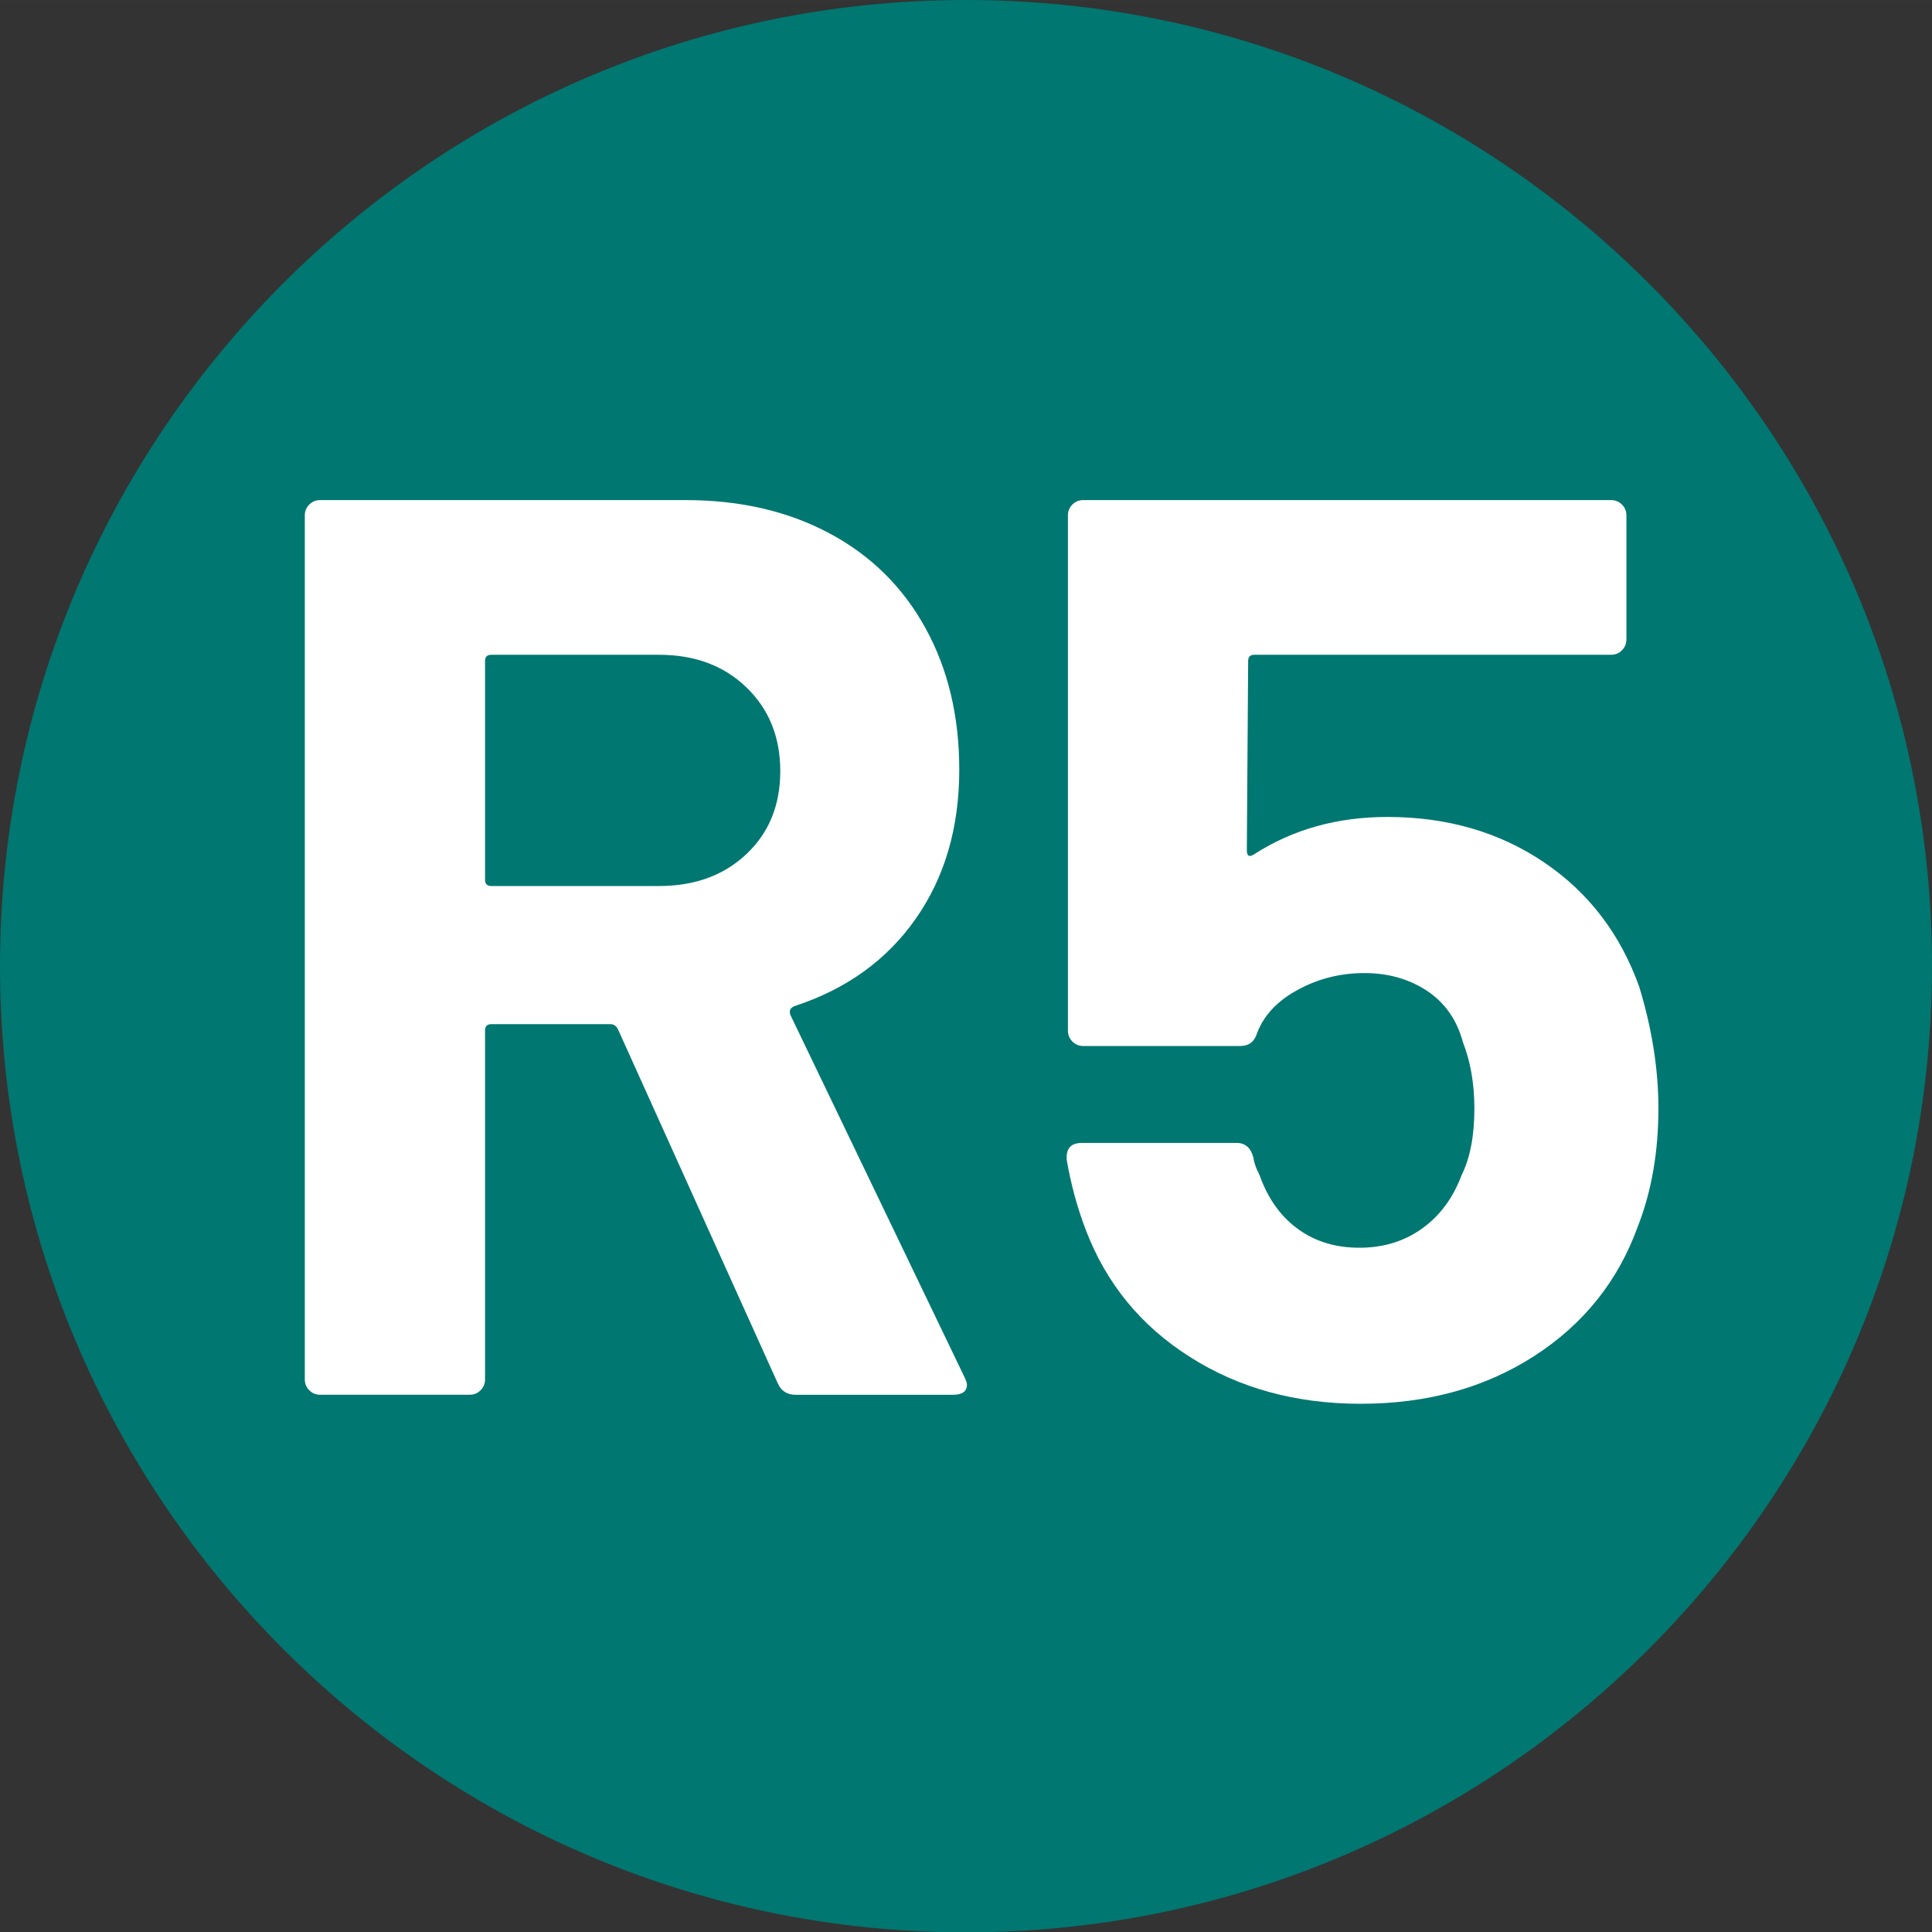
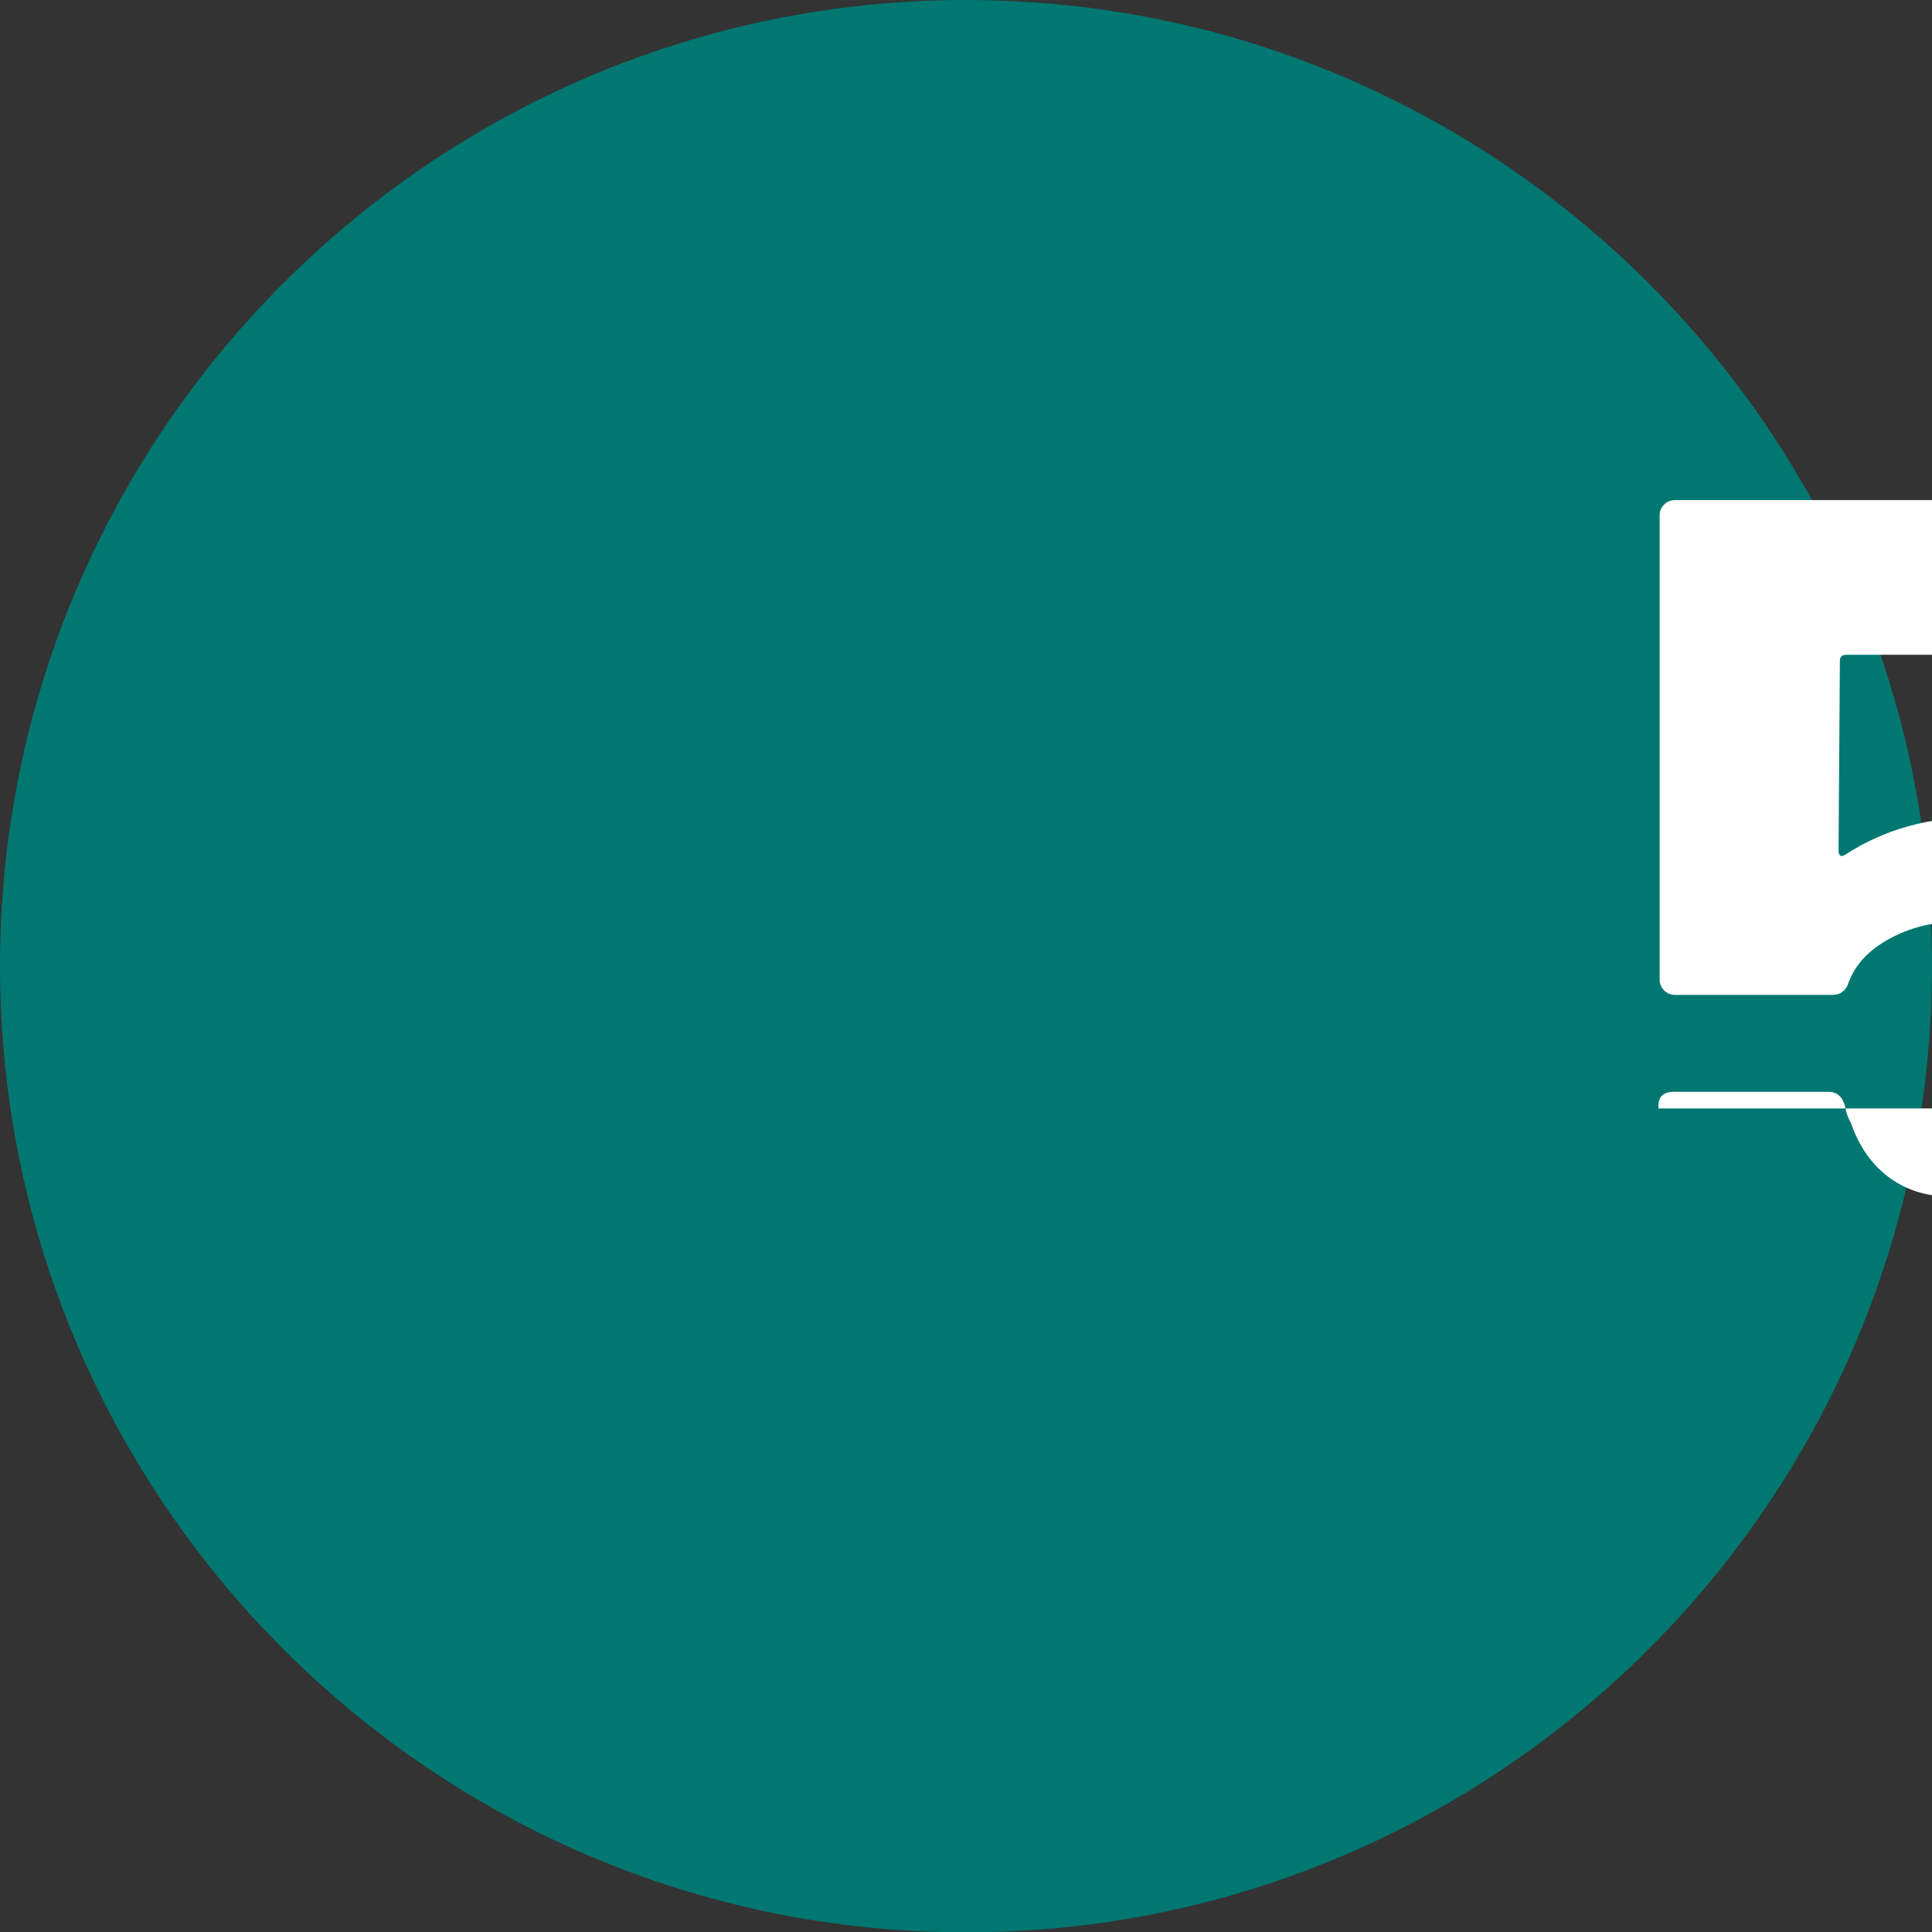
<svg xmlns="http://www.w3.org/2000/svg" width="16.003mm" height="16.006mm" viewBox="0 0 45.364 45.372">
  <rect x="0" y="0" width="45.364" height="45.372" fill="#333333" stroke="none" />
  <defs>
    <style>
      .uuid-23a15aaa-8a90-49e3-8dab-8b6a2df34b13 {
        fill: #fff;
      }

      .uuid-64606444-21e8-486e-892d-3423e0ffeba4 {
        fill: #007771;
      }
    </style>
  </defs>
  <g id="uuid-afd09d18-f52c-404d-b8c4-b985781fd642" data-name="Calque 1" />
  <g id="uuid-f2145546-151e-4187-af34-19fe2738f850" data-name="Calque 2">
    <g id="uuid-30a19a0d-be69-4ef6-b0b6-9039e7914147" data-name="Calque 1">
      <g>
        <path class="uuid-64606444-21e8-486e-892d-3423e0ffeba4" d="M22.68,0C10.172,0,0,10.176,0,22.684c0,12.512,10.172,22.688,22.68,22.688s22.684-10.176,22.684-22.688C45.364,10.176,35.188,0,22.68,0" />
        <g>
-           <path class="uuid-23a15aaa-8a90-49e3-8dab-8b6a2df34b13" d="M18.262,32.48l-3.752-8.312c-.041-.082-.1-.121-.18-.121h-2.791c-.102,0-.15,.051-.15,.148v8.195c0,.098-.035,.184-.105,.254s-.154,.105-.256,.105h-3.51c-.102,0-.186-.035-.256-.105s-.105-.156-.105-.254V12.101c0-.098,.035-.184,.105-.254s.154-.105,.256-.105h8.582c1.281,0,2.406,.262,3.377,.781s1.721,1.258,2.25,2.219c.531,.961,.797,2.07,.797,3.332,0,1.359-.342,2.527-1.021,3.496-.68,.973-1.631,1.656-2.852,2.055-.1,.043-.129,.113-.09,.211l4.082,8.492c.039,.082,.061,.141,.061,.184,0,.16-.111,.238-.33,.238h-3.691c-.201,0-.342-.09-.42-.27ZM11.389,15.523v5.133c0,.098,.049,.148,.15,.148h3.932c.84,0,1.525-.25,2.055-.75s.795-1.148,.795-1.949-.266-1.457-.795-1.965c-.529-.512-1.215-.766-2.055-.766h-3.932c-.102,0-.15,.047-.15,.148Z" />
-           <path class="uuid-23a15aaa-8a90-49e3-8dab-8b6a2df34b13" d="M38.94,26.027c0,1.02-.16,1.941-.48,2.762-.461,1.281-1.27,2.297-2.43,3.047-1.162,.75-2.521,1.125-4.082,1.125-1.521,0-2.857-.367-4.006-1.098-1.152-.73-1.967-1.723-2.447-2.984-.199-.52-.35-1.07-.449-1.652v-.059c0-.219,.119-.332,.359-.332h3.631c.201,0,.33,.113,.391,.332,.02,.121,.051,.219,.09,.301,.041,.078,.07,.148,.09,.211,.201,.52,.5,.918,.9,1.199s.871,.418,1.41,.418c.561,0,1.051-.148,1.471-.449,.422-.301,.73-.719,.932-1.258,.199-.402,.299-.922,.299-1.562,0-.578-.09-1.102-.27-1.559-.141-.523-.42-.922-.84-1.203-.42-.277-.91-.418-1.471-.418s-1.08,.129-1.561,.391c-.48,.258-.801,.598-.961,1.02-.061,.199-.189,.301-.391,.301h-3.691c-.1,0-.184-.035-.254-.105s-.105-.156-.105-.258V12.101c0-.098,.035-.184,.105-.254s.154-.105,.254-.105h12.396c.1,0,.184,.035,.254,.105s.105,.156,.105,.254v2.91c0,.102-.035,.188-.105,.258s-.154,.105-.254,.105h-8.375c-.1,0-.148,.047-.148,.148l-.031,4.441c0,.141,.061,.172,.18,.09,.9-.578,1.941-.871,3.123-.871,1.398,0,2.625,.355,3.676,1.066s1.795,1.688,2.236,2.926c.299,.98,.449,1.934,.449,2.852Z" />
+           <path class="uuid-23a15aaa-8a90-49e3-8dab-8b6a2df34b13" d="M38.94,26.027v-.059c0-.219,.119-.332,.359-.332h3.631c.201,0,.33,.113,.391,.332,.02,.121,.051,.219,.09,.301,.041,.078,.07,.148,.09,.211,.201,.52,.5,.918,.9,1.199s.871,.418,1.41,.418c.561,0,1.051-.148,1.471-.449,.422-.301,.73-.719,.932-1.258,.199-.402,.299-.922,.299-1.562,0-.578-.09-1.102-.27-1.559-.141-.523-.42-.922-.84-1.203-.42-.277-.91-.418-1.471-.418s-1.08,.129-1.561,.391c-.48,.258-.801,.598-.961,1.02-.061,.199-.189,.301-.391,.301h-3.691c-.1,0-.184-.035-.254-.105s-.105-.156-.105-.258V12.101c0-.098,.035-.184,.105-.254s.154-.105,.254-.105h12.396c.1,0,.184,.035,.254,.105s.105,.156,.105,.254v2.91c0,.102-.035,.188-.105,.258s-.154,.105-.254,.105h-8.375c-.1,0-.148,.047-.148,.148l-.031,4.441c0,.141,.061,.172,.18,.09,.9-.578,1.941-.871,3.123-.871,1.398,0,2.625,.355,3.676,1.066s1.795,1.688,2.236,2.926c.299,.98,.449,1.934,.449,2.852Z" />
        </g>
      </g>
    </g>
  </g>
</svg>